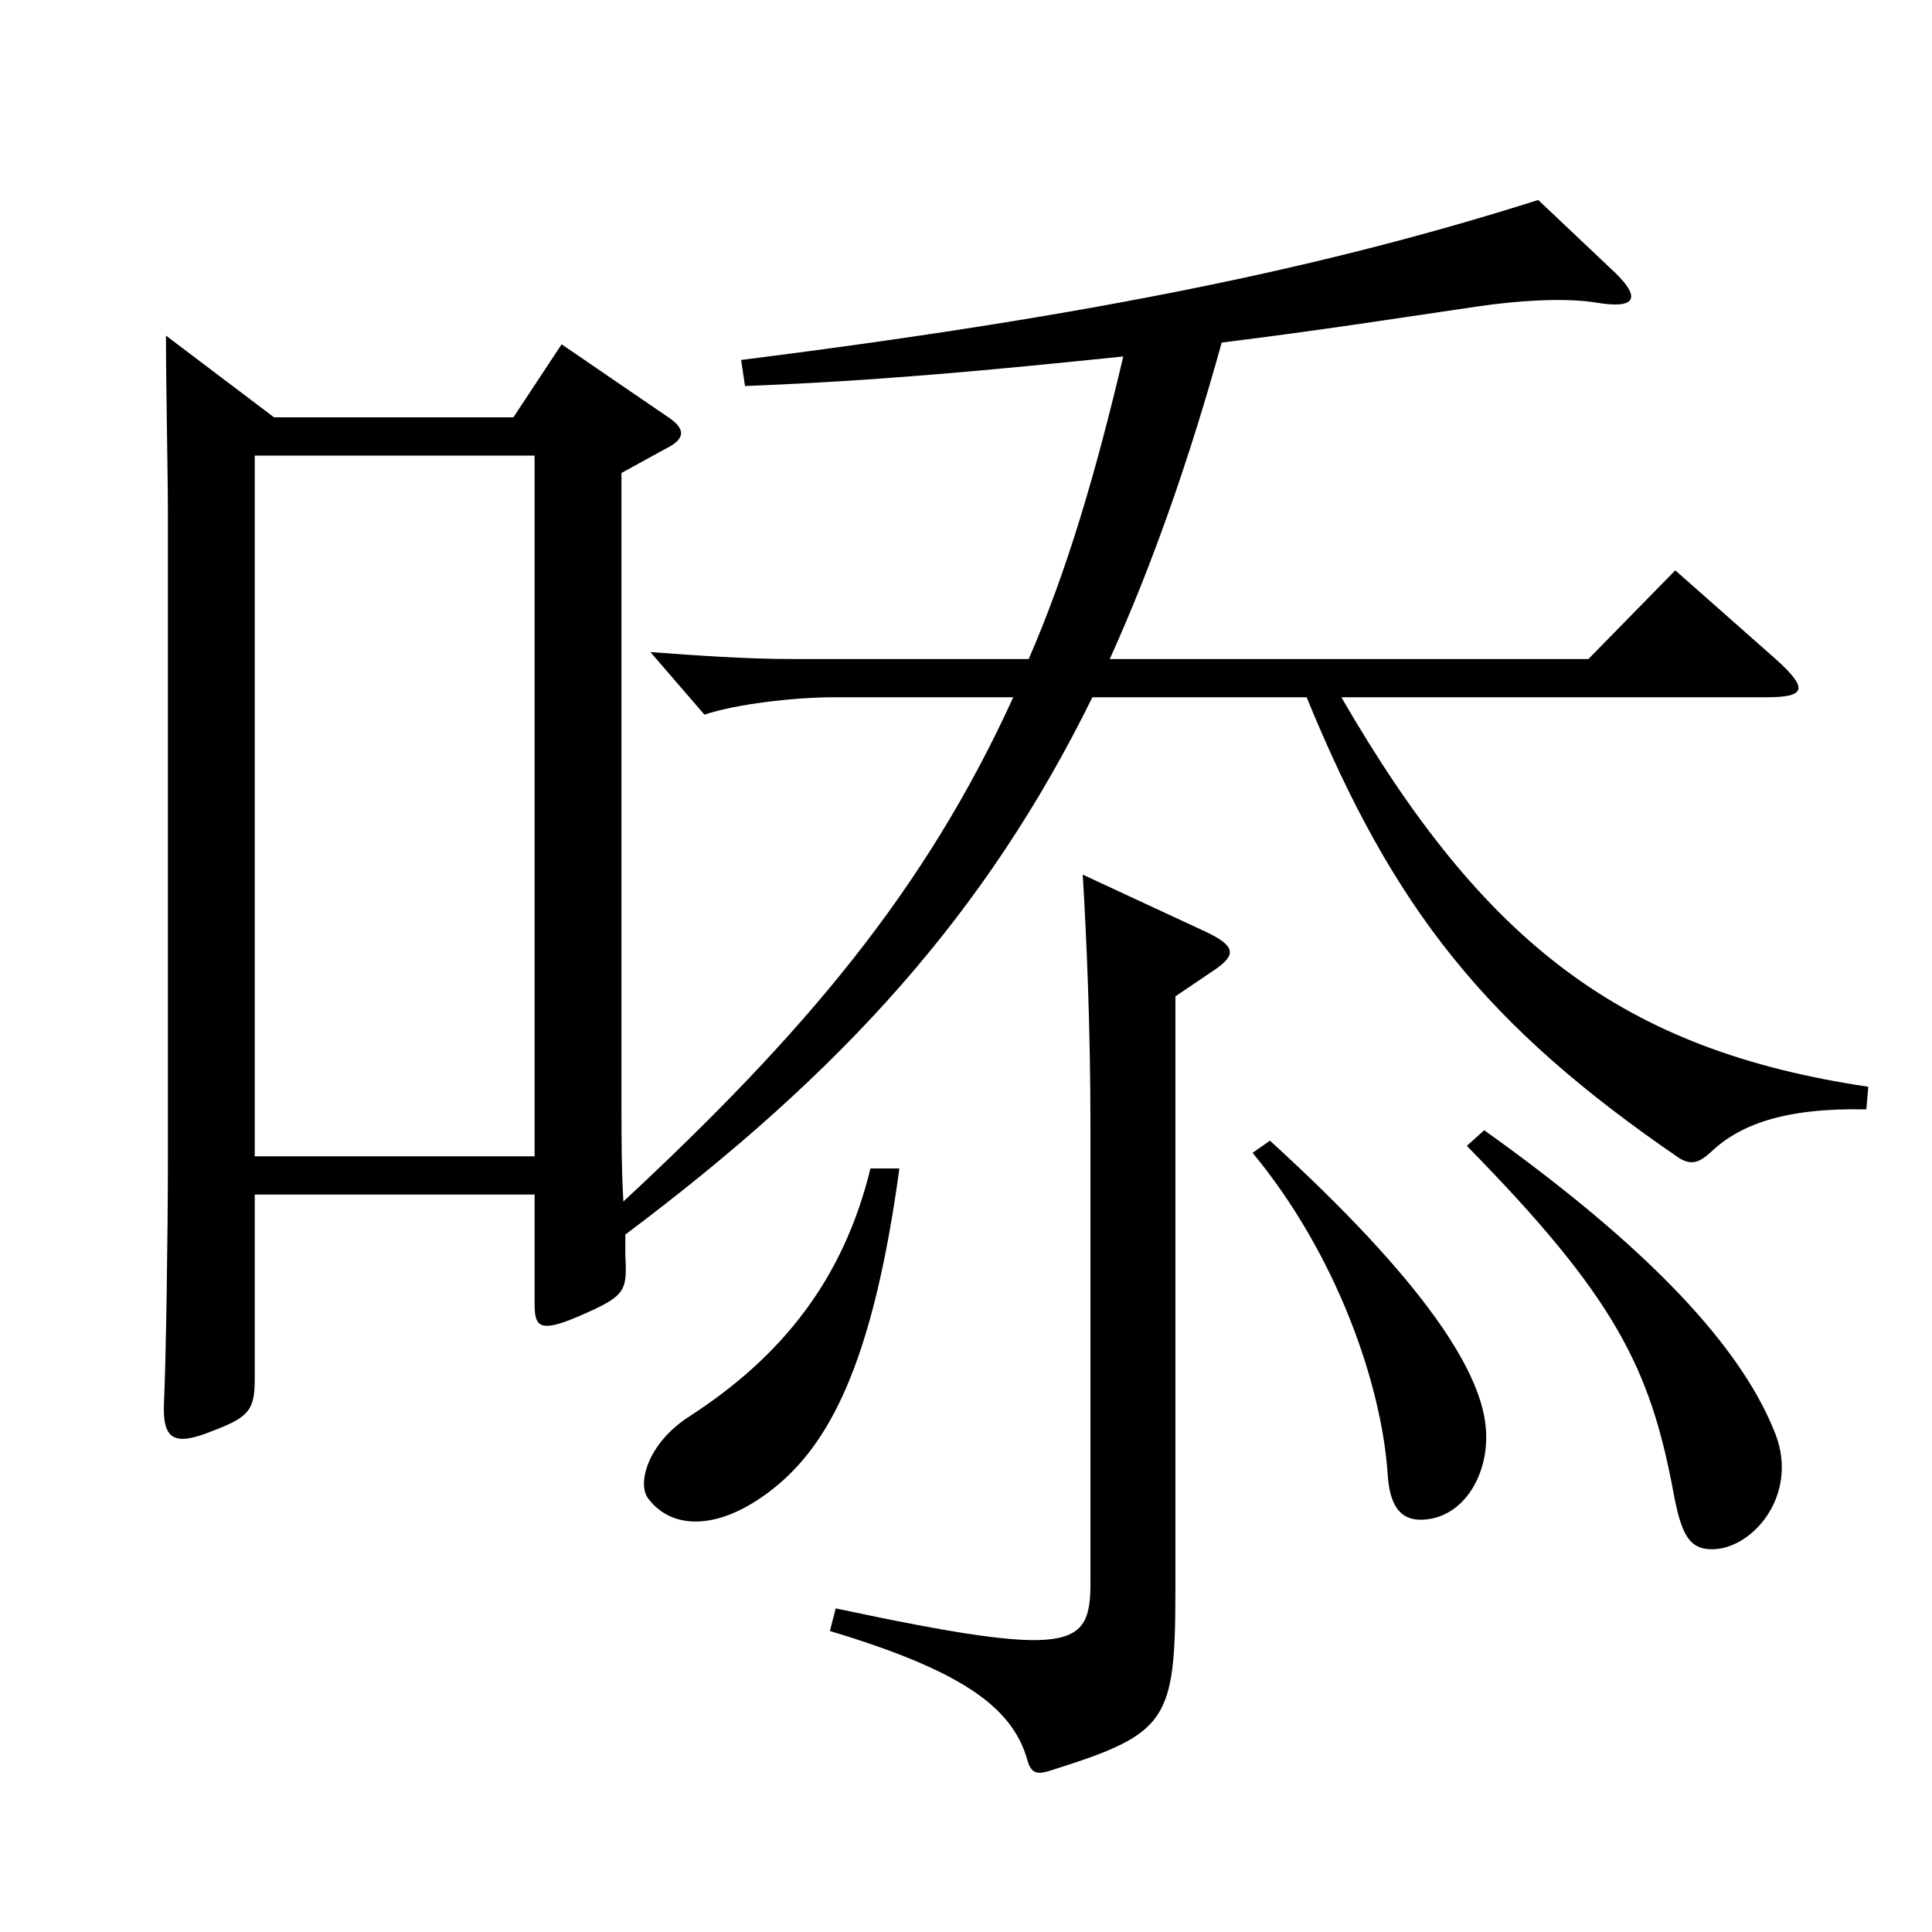
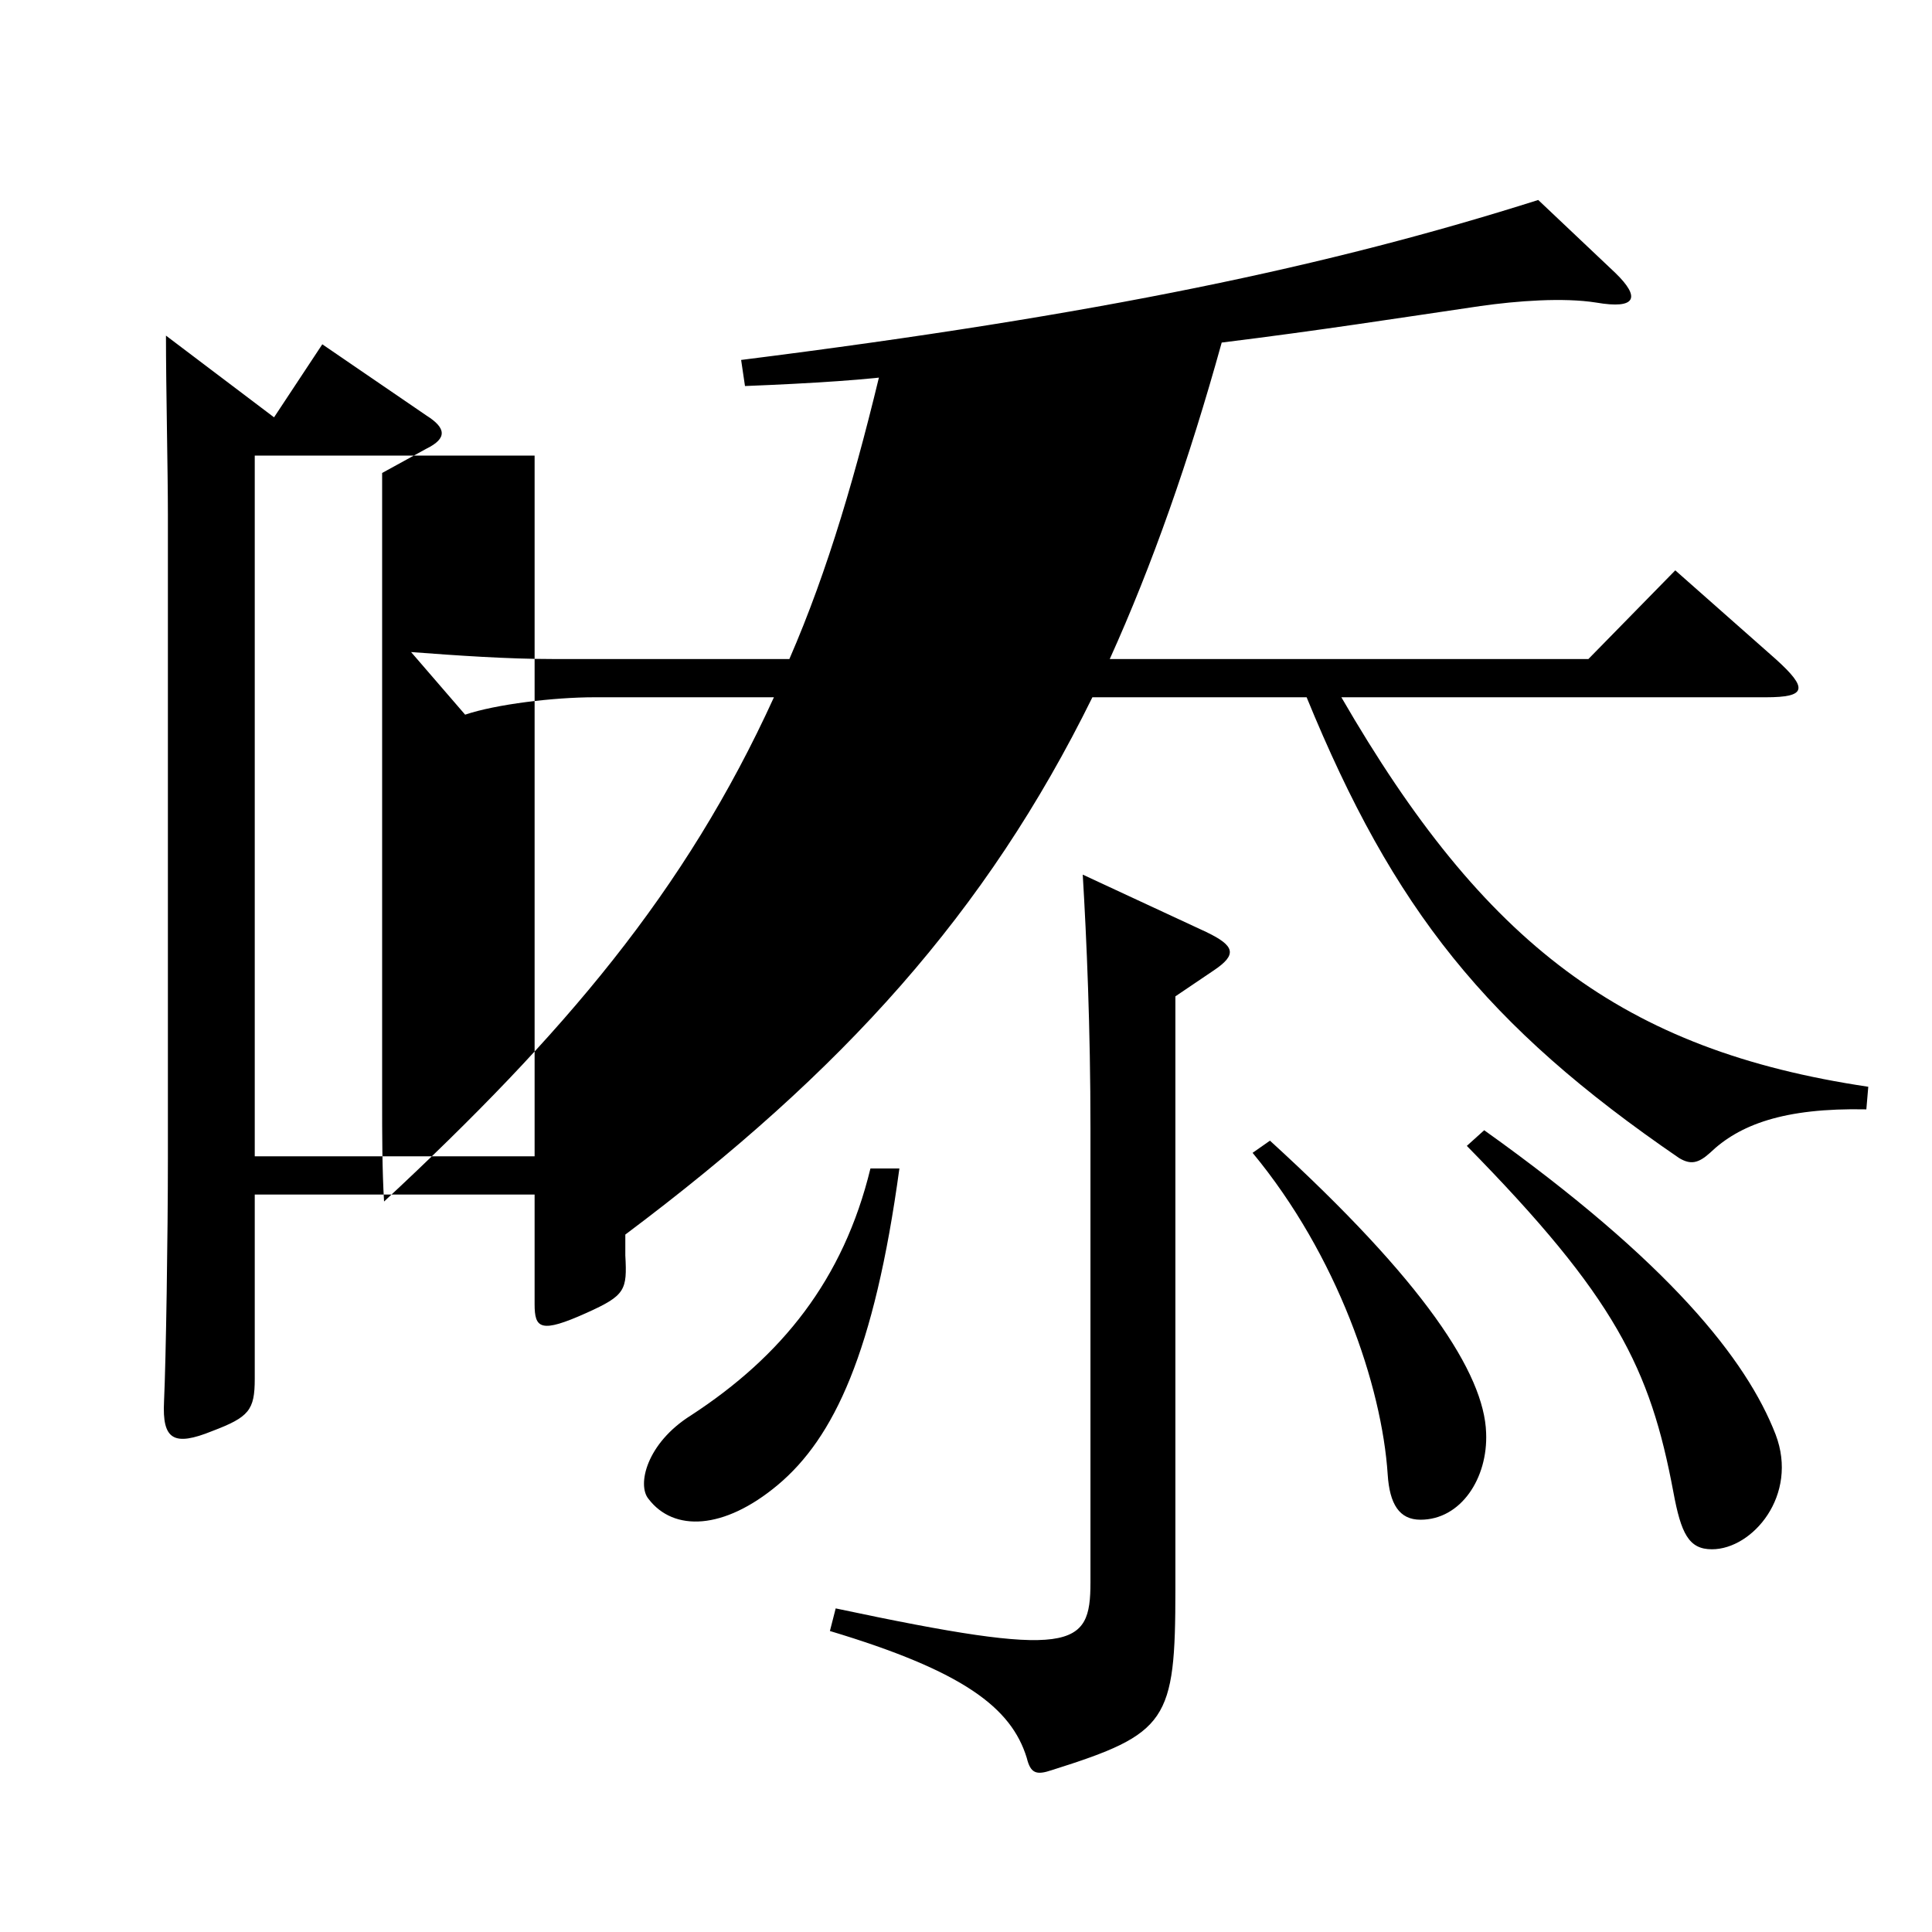
<svg xmlns="http://www.w3.org/2000/svg" version="1.1" id="图层_1" x="0px" y="0px" width="1000px" height="1000px" viewBox="0 0 1000 1000" enable-background="new 0 0 1000 1000" xml:space="preserve">
-   <path d="M385.603,199.809l-1.998-13.5c185.813-23.399,304.692-48.6,412.584-82.8l39.96,37.8c12.986,12.601,10.988,18.9-9.99,15.3  c-16.983-2.699-40.959-0.899-59.939,1.801c-42.957,6.3-82.917,12.6-133.865,18.899c-16.983,61.199-35.964,115.199-57.941,163.799  h247.75l44.955-45.899l51.947,45.899c16.982,15.3,15.983,19.8-4.995,19.8H694.291c73.926,127.799,145.853,182.699,272.726,201.599  l-1,11.7c-42.956-0.9-65.933,8.1-80.918,22.5c-5.994,5.399-9.99,6.3-15.984,2.7c-99.898-68.4-147.851-128.699-192.805-238.499  H565.421c-54.944,111.6-128.87,193.499-241.756,278.099c0,4.5,0,8.1,0,10.8c0.999,18,0,20.699-19.98,29.699  c-23.976,10.8-26.973,8.101-26.973-4.5v-56.699H131.858v95.399c0,16.2-2.997,19.8-21.979,27c-19.979,8.1-25.974,4.5-24.975-15.3  c0.999-21.601,1.998-86.399,1.998-125.999V266.408c0-22.5-0.999-65.699-0.999-92.699l55.943,42.3h123.875l24.976-37.8l53.945,36.899  c9.99,6.3,10.989,11.7,0,17.1l-22.977,12.601v324.897c0,17.1,0,36,0.999,52.199c92.906-86.399,155.843-160.198,201.796-260.998  h-92.906c-20.979,0-50.948,3.601-66.933,9l-27.972-32.399c23.976,1.8,49.95,3.6,72.927,3.6h122.876  c19.979-45.899,34.965-97.199,48.951-156.599C511.476,191.709,454.532,197.108,385.603,199.809z M276.712,235.809H131.858v362.697  h144.854V235.809z M402.585,768.604c-27.972,23.4-53.945,24.3-66.933,7.2c-5.994-7.2-0.999-28.8,21.979-43.2  c46.952-30.6,78.92-70.199,92.906-127.799h14.984C452.535,700.205,431.556,744.305,402.585,768.604z M608.378,515.706v306.898  c0,68.399-3.996,74.699-63.936,93.6c-7.992,2.699-10.989,1.8-12.987-6.301c-7.992-26.1-32.967-44.999-101.897-65.699l2.997-11.7  c122.876,26.101,131.867,20.7,131.867-13.5V584.105c0-52.199-1.998-98.099-3.996-131.398l63.936,29.699  c14.985,7.2,15.984,11.7,3.996,19.8L608.378,515.706z M735.25,786.604c-10.989,0-15.984-8.1-16.983-23.399  c-2.997-45.9-25.974-113.399-69.93-166.499l8.991-6.3c79.92,72.899,110.889,120.599,111.888,151.198  C770.215,765.005,756.229,786.604,735.25,786.604z M886.098,801.904c-11.988,0-15.983-8.1-19.979-29.699  c-11.988-63.9-29.97-100.8-106.893-179.1l8.991-8.1c95.903,68.399,135.862,118.799,150.848,157.499  C931.053,774.005,907.076,801.904,886.098,801.904z" />
+   <path d="M385.603,199.809l-1.998-13.5c185.813-23.399,304.692-48.6,412.584-82.8l39.96,37.8c12.986,12.601,10.988,18.9-9.99,15.3  c-16.983-2.699-40.959-0.899-59.939,1.801c-42.957,6.3-82.917,12.6-133.865,18.899c-16.983,61.199-35.964,115.199-57.941,163.799  h247.75l44.955-45.899l51.947,45.899c16.982,15.3,15.983,19.8-4.995,19.8H694.291c73.926,127.799,145.853,182.699,272.726,201.599  l-1,11.7c-42.956-0.9-65.933,8.1-80.918,22.5c-5.994,5.399-9.99,6.3-15.984,2.7c-99.898-68.4-147.851-128.699-192.805-238.499  H565.421c-54.944,111.6-128.87,193.499-241.756,278.099c0,4.5,0,8.1,0,10.8c0.999,18,0,20.699-19.98,29.699  c-23.976,10.8-26.973,8.101-26.973-4.5v-56.699H131.858v95.399c0,16.2-2.997,19.8-21.979,27c-19.979,8.1-25.974,4.5-24.975-15.3  c0.999-21.601,1.998-86.399,1.998-125.999V266.408c0-22.5-0.999-65.699-0.999-92.699l55.943,42.3l24.976-37.8l53.945,36.899  c9.99,6.3,10.989,11.7,0,17.1l-22.977,12.601v324.897c0,17.1,0,36,0.999,52.199c92.906-86.399,155.843-160.198,201.796-260.998  h-92.906c-20.979,0-50.948,3.601-66.933,9l-27.972-32.399c23.976,1.8,49.95,3.6,72.927,3.6h122.876  c19.979-45.899,34.965-97.199,48.951-156.599C511.476,191.709,454.532,197.108,385.603,199.809z M276.712,235.809H131.858v362.697  h144.854V235.809z M402.585,768.604c-27.972,23.4-53.945,24.3-66.933,7.2c-5.994-7.2-0.999-28.8,21.979-43.2  c46.952-30.6,78.92-70.199,92.906-127.799h14.984C452.535,700.205,431.556,744.305,402.585,768.604z M608.378,515.706v306.898  c0,68.399-3.996,74.699-63.936,93.6c-7.992,2.699-10.989,1.8-12.987-6.301c-7.992-26.1-32.967-44.999-101.897-65.699l2.997-11.7  c122.876,26.101,131.867,20.7,131.867-13.5V584.105c0-52.199-1.998-98.099-3.996-131.398l63.936,29.699  c14.985,7.2,15.984,11.7,3.996,19.8L608.378,515.706z M735.25,786.604c-10.989,0-15.984-8.1-16.983-23.399  c-2.997-45.9-25.974-113.399-69.93-166.499l8.991-6.3c79.92,72.899,110.889,120.599,111.888,151.198  C770.215,765.005,756.229,786.604,735.25,786.604z M886.098,801.904c-11.988,0-15.983-8.1-19.979-29.699  c-11.988-63.9-29.97-100.8-106.893-179.1l8.991-8.1c95.903,68.399,135.862,118.799,150.848,157.499  C931.053,774.005,907.076,801.904,886.098,801.904z" />
</svg>